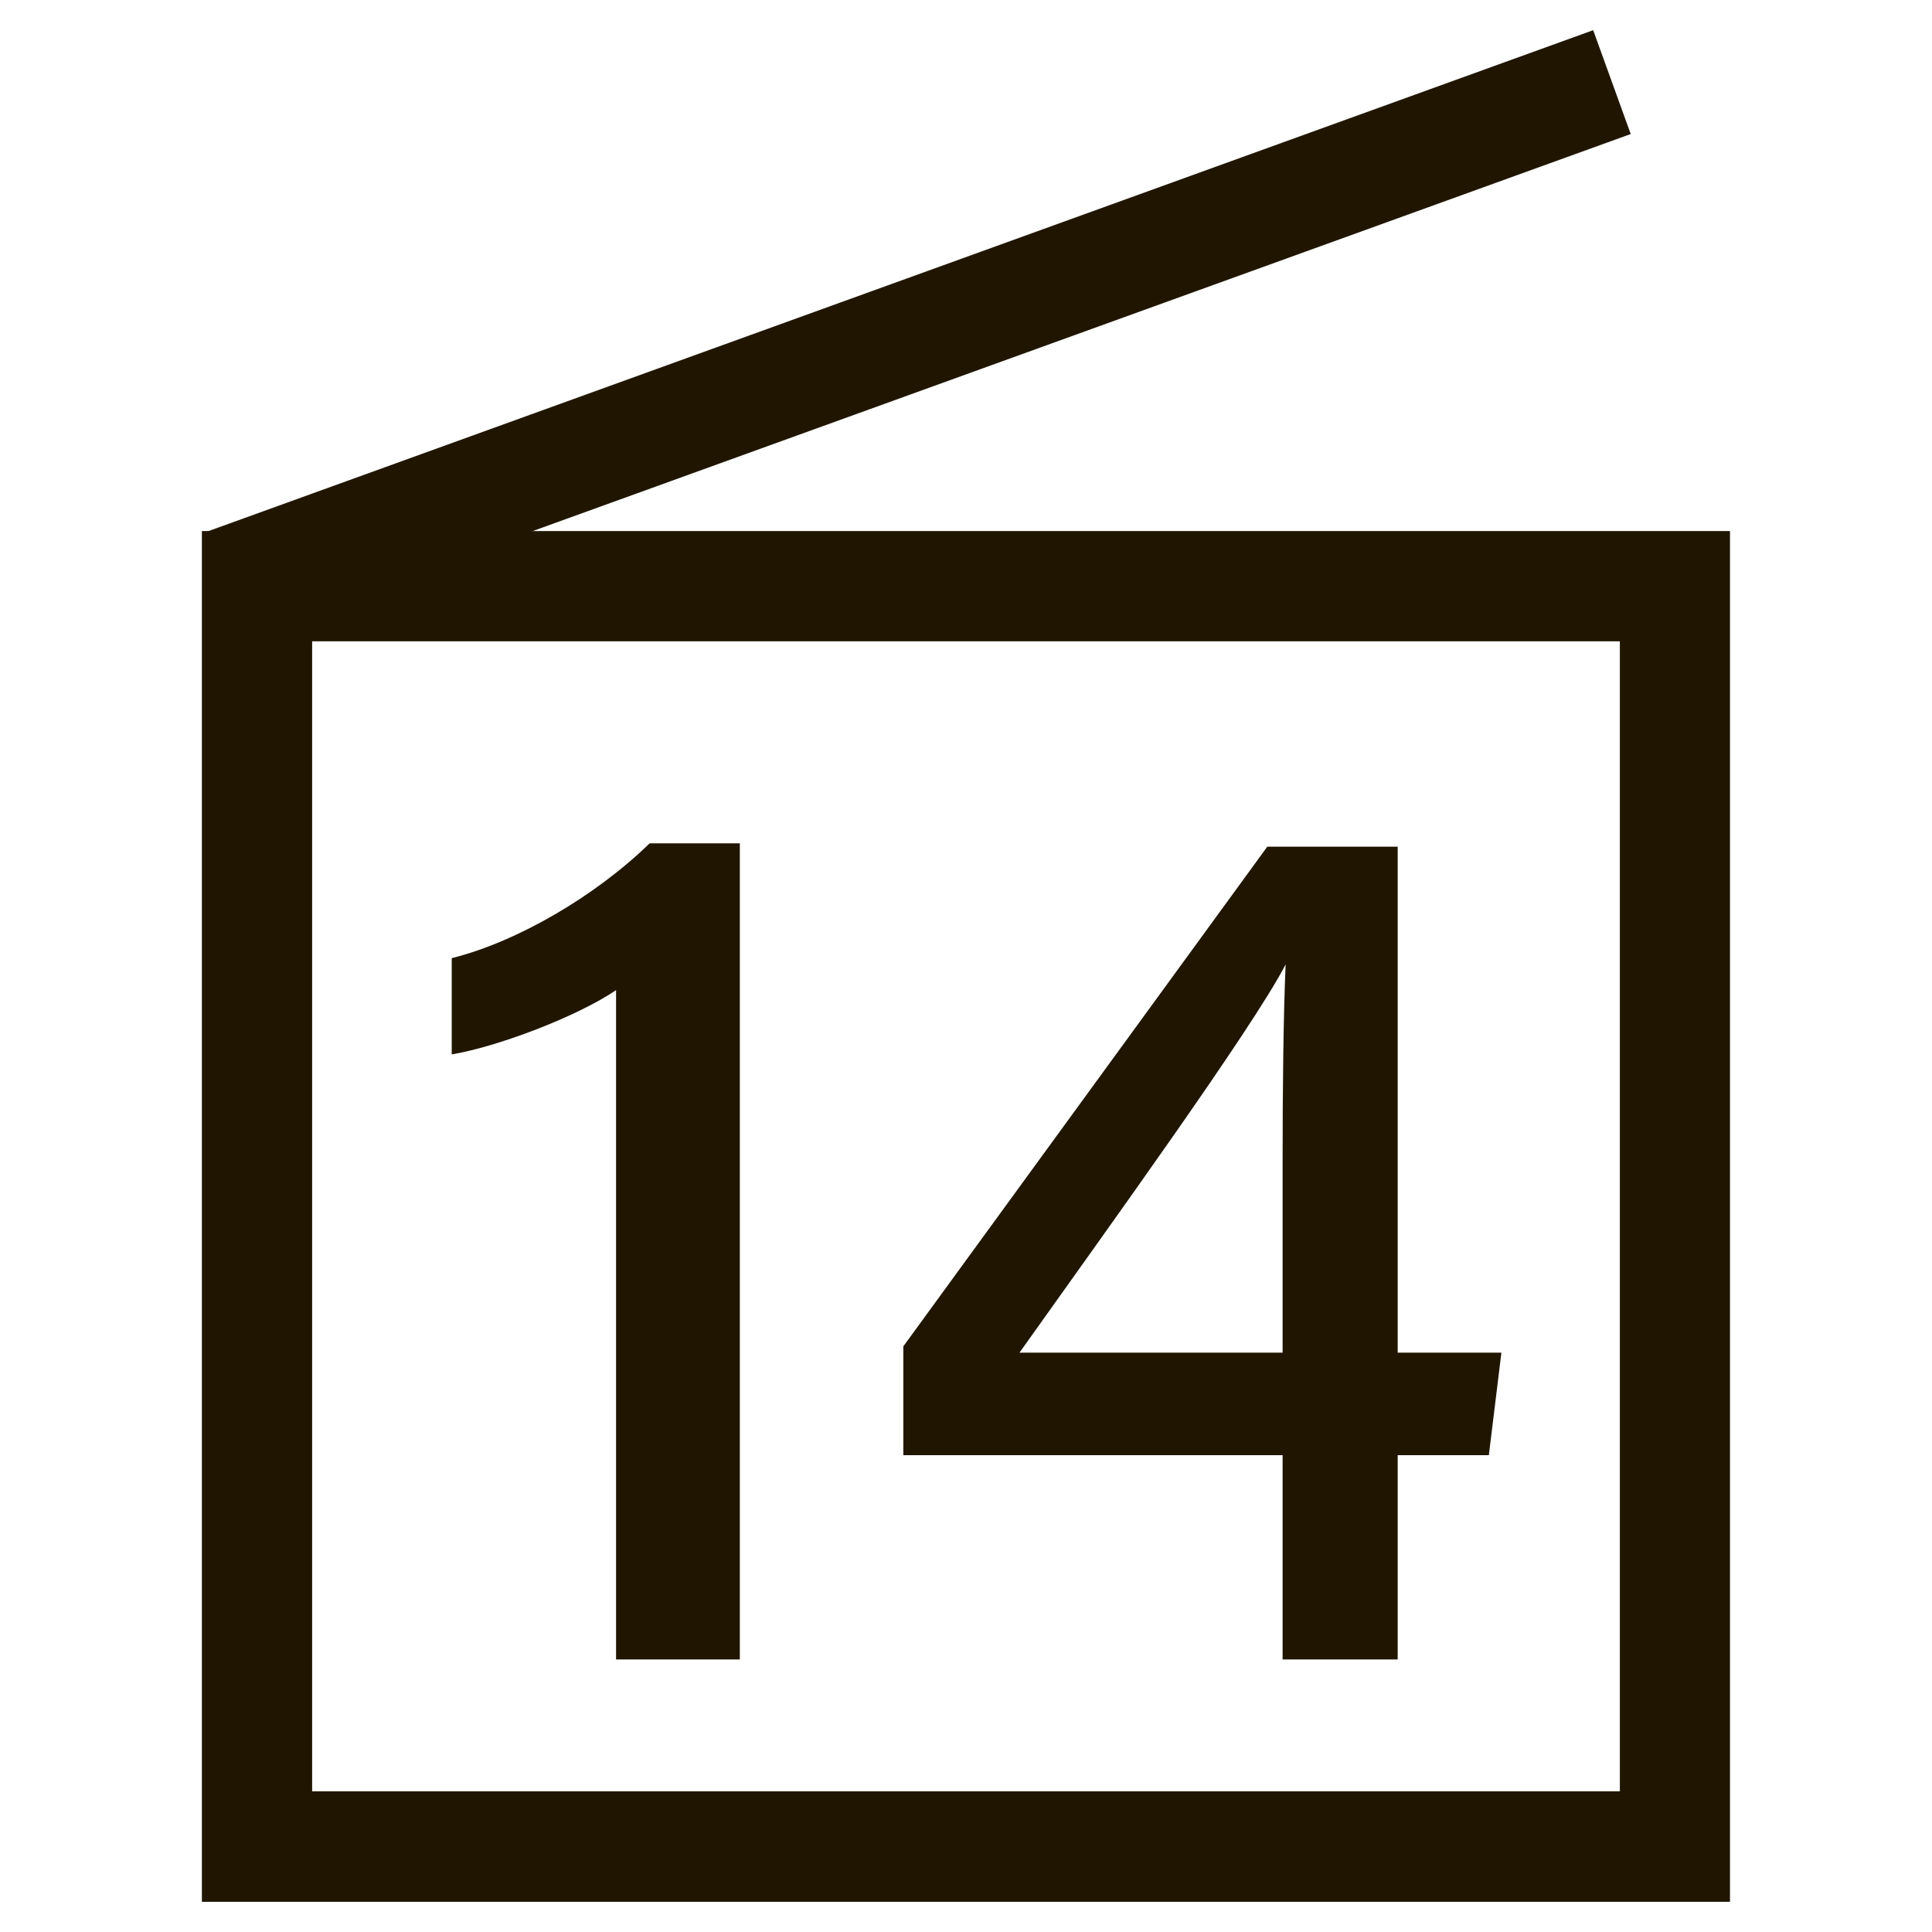
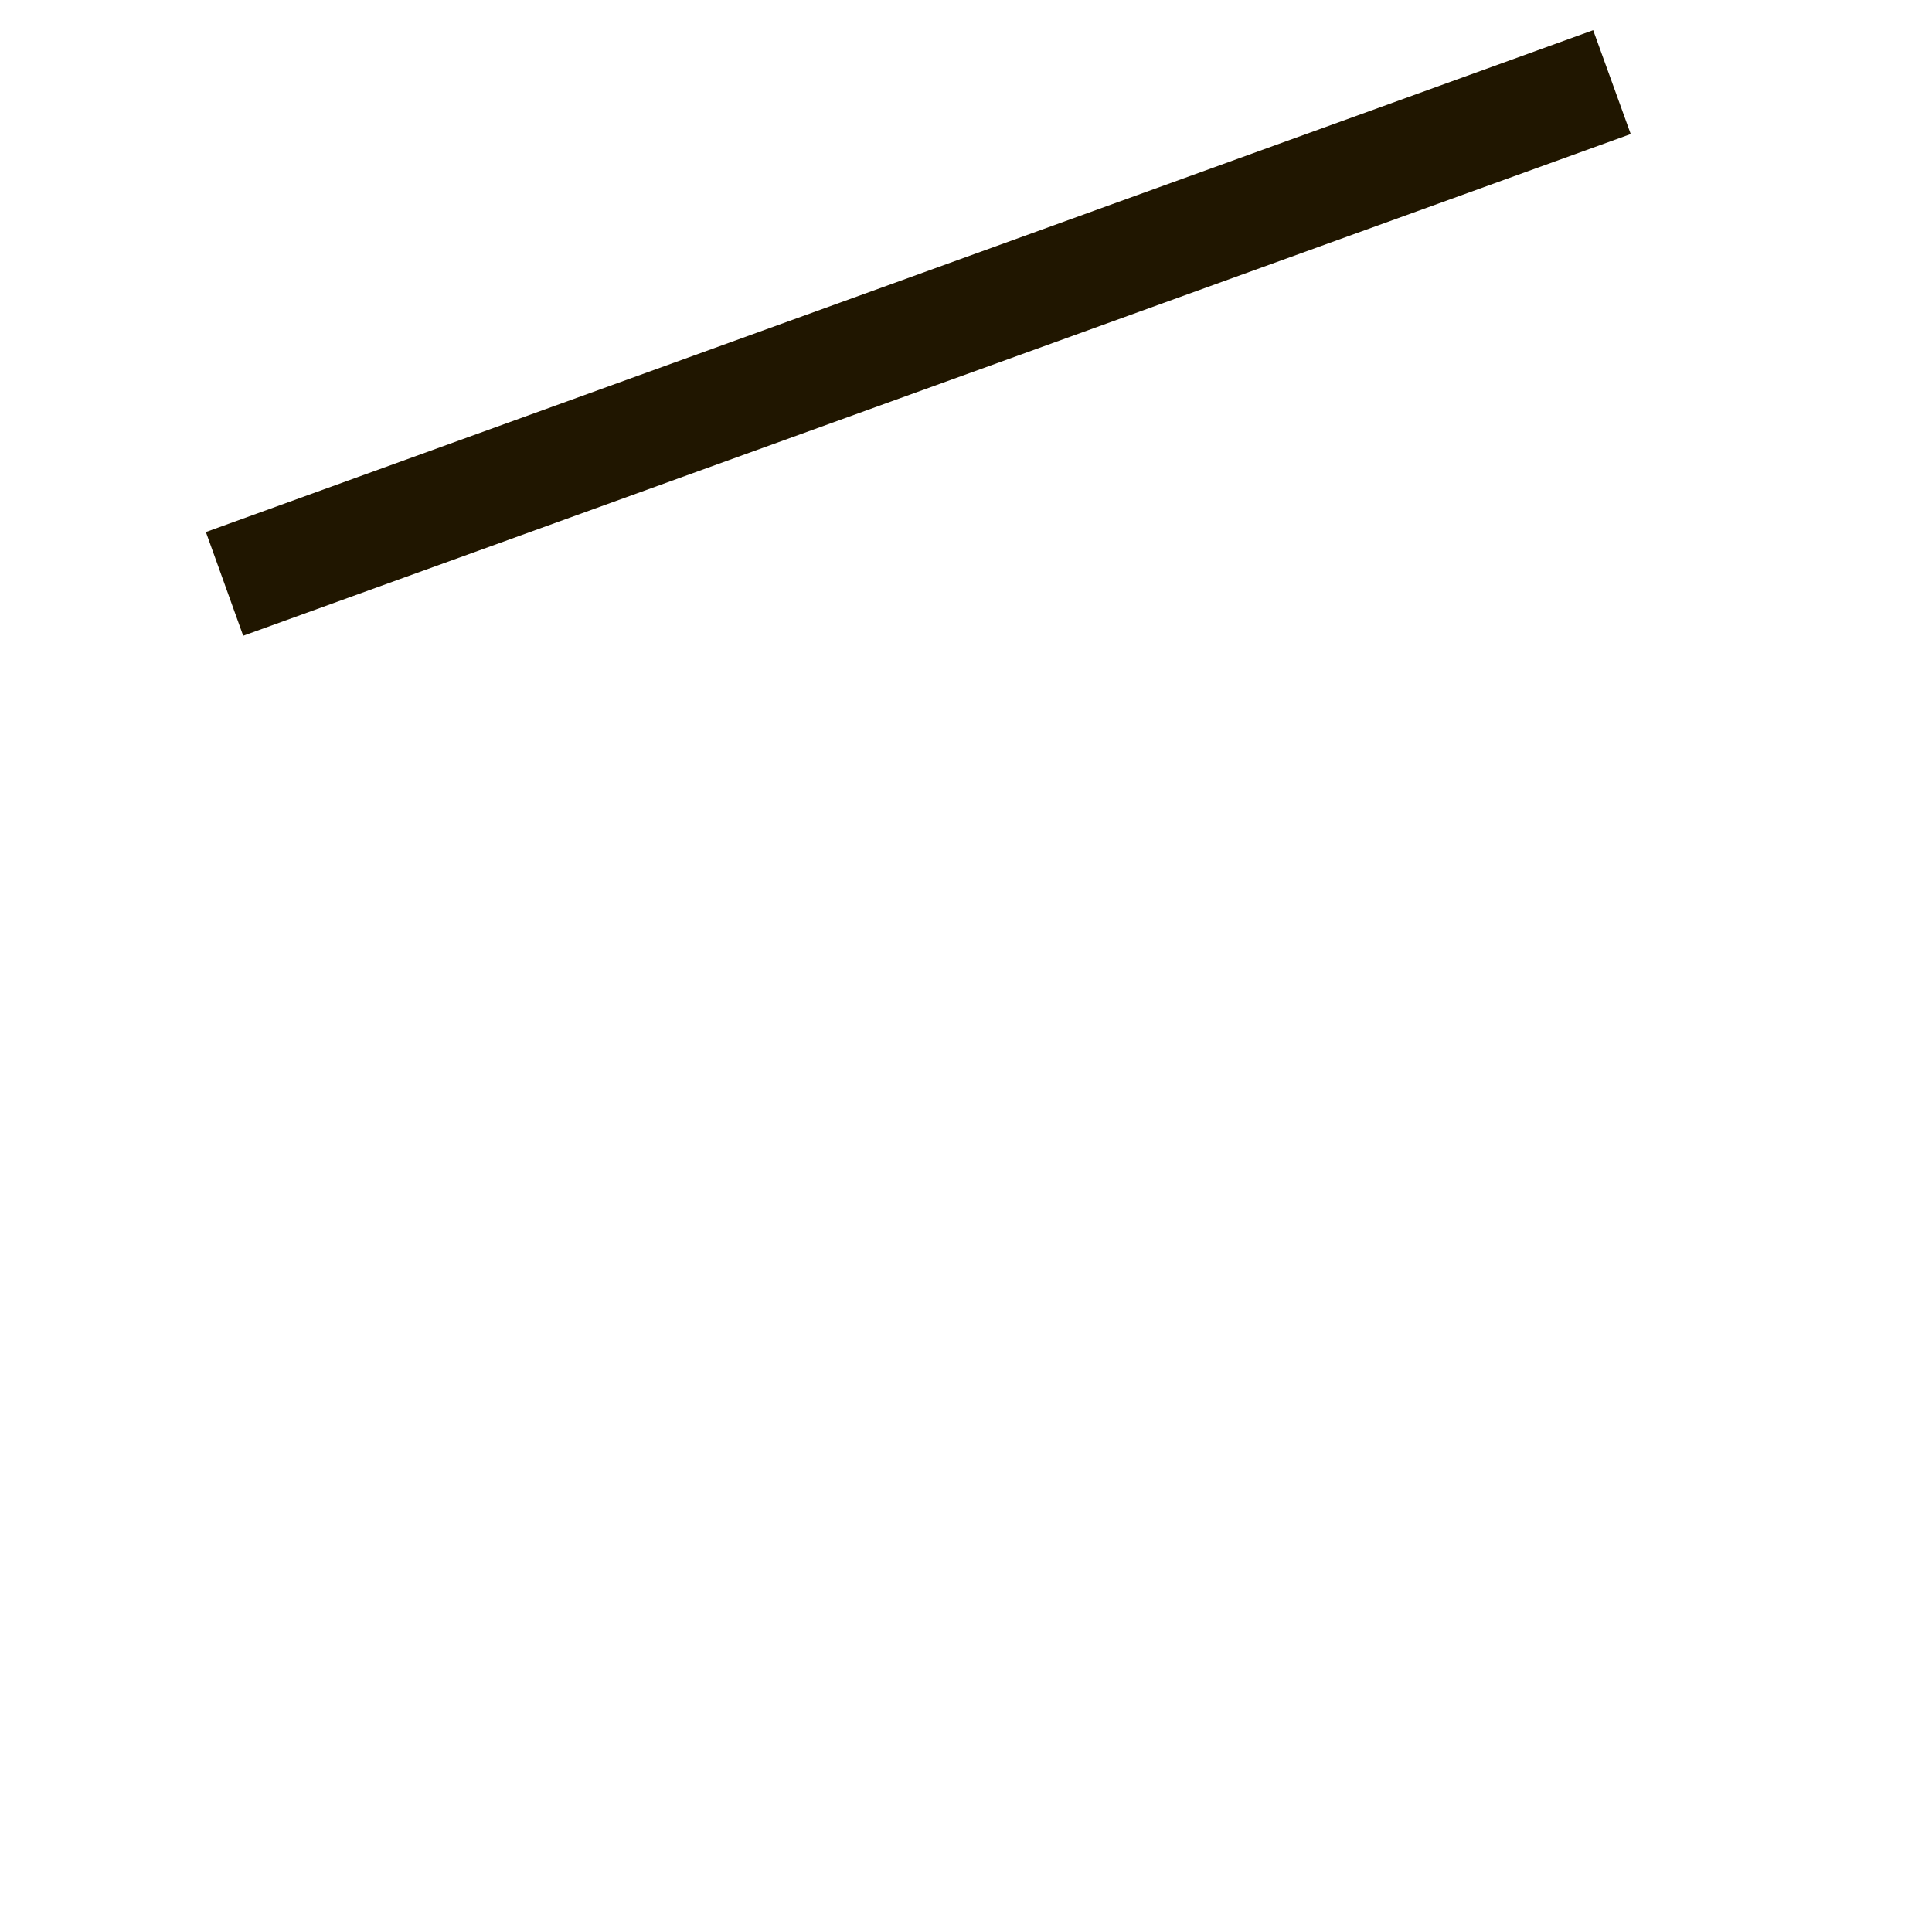
<svg xmlns="http://www.w3.org/2000/svg" id="_レイヤー_1" data-name="レイヤー 1" viewBox="0 0 160 160">
  <defs>
    <style>
      .cls-1 {
        fill: #fff;
        opacity: 0;
      }

      .cls-1, .cls-2 {
        stroke-width: 0px;
      }

      .cls-2 {
        fill: #201600;
      }
    </style>
  </defs>
  <g>
-     <path class="cls-2" d="M25.85,148.35h108.3V53.11H25.85v95.25ZM16.72,157.5,143.28,157.5H16.72V43.98h126.55v113.52Z" />
    <polygon class="cls-2" points="17.05 44.06 131.94 2.5 135.05 11.1 20.14 52.65 17.05 44.06" />
  </g>
  <g>
-     <path class="cls-2" d="M51.02,137.43v-55.43c-3.29,2.23-9.94,4.72-13.61,5.32v-7.97c5.42-1.35,11.92-5.15,16.39-9.51h7.47v67.59h-10.25Z" />
-     <path class="cls-2" d="M106.22,137.43v-16.92h-31.41v-9.01l30.14-41.38h10.8v41.9h8.59l-1.04,8.49h-7.55v16.92h-9.54ZM106.22,95.99c0-5.6.06-11.75.25-16.12-2.72,5.28-15.01,22.25-22.04,32.15h21.79v-16.03Z" />
-   </g>
-   <rect class="cls-1" x=".5" y=".5" width="160" height="160" />
+     </g>
</svg>